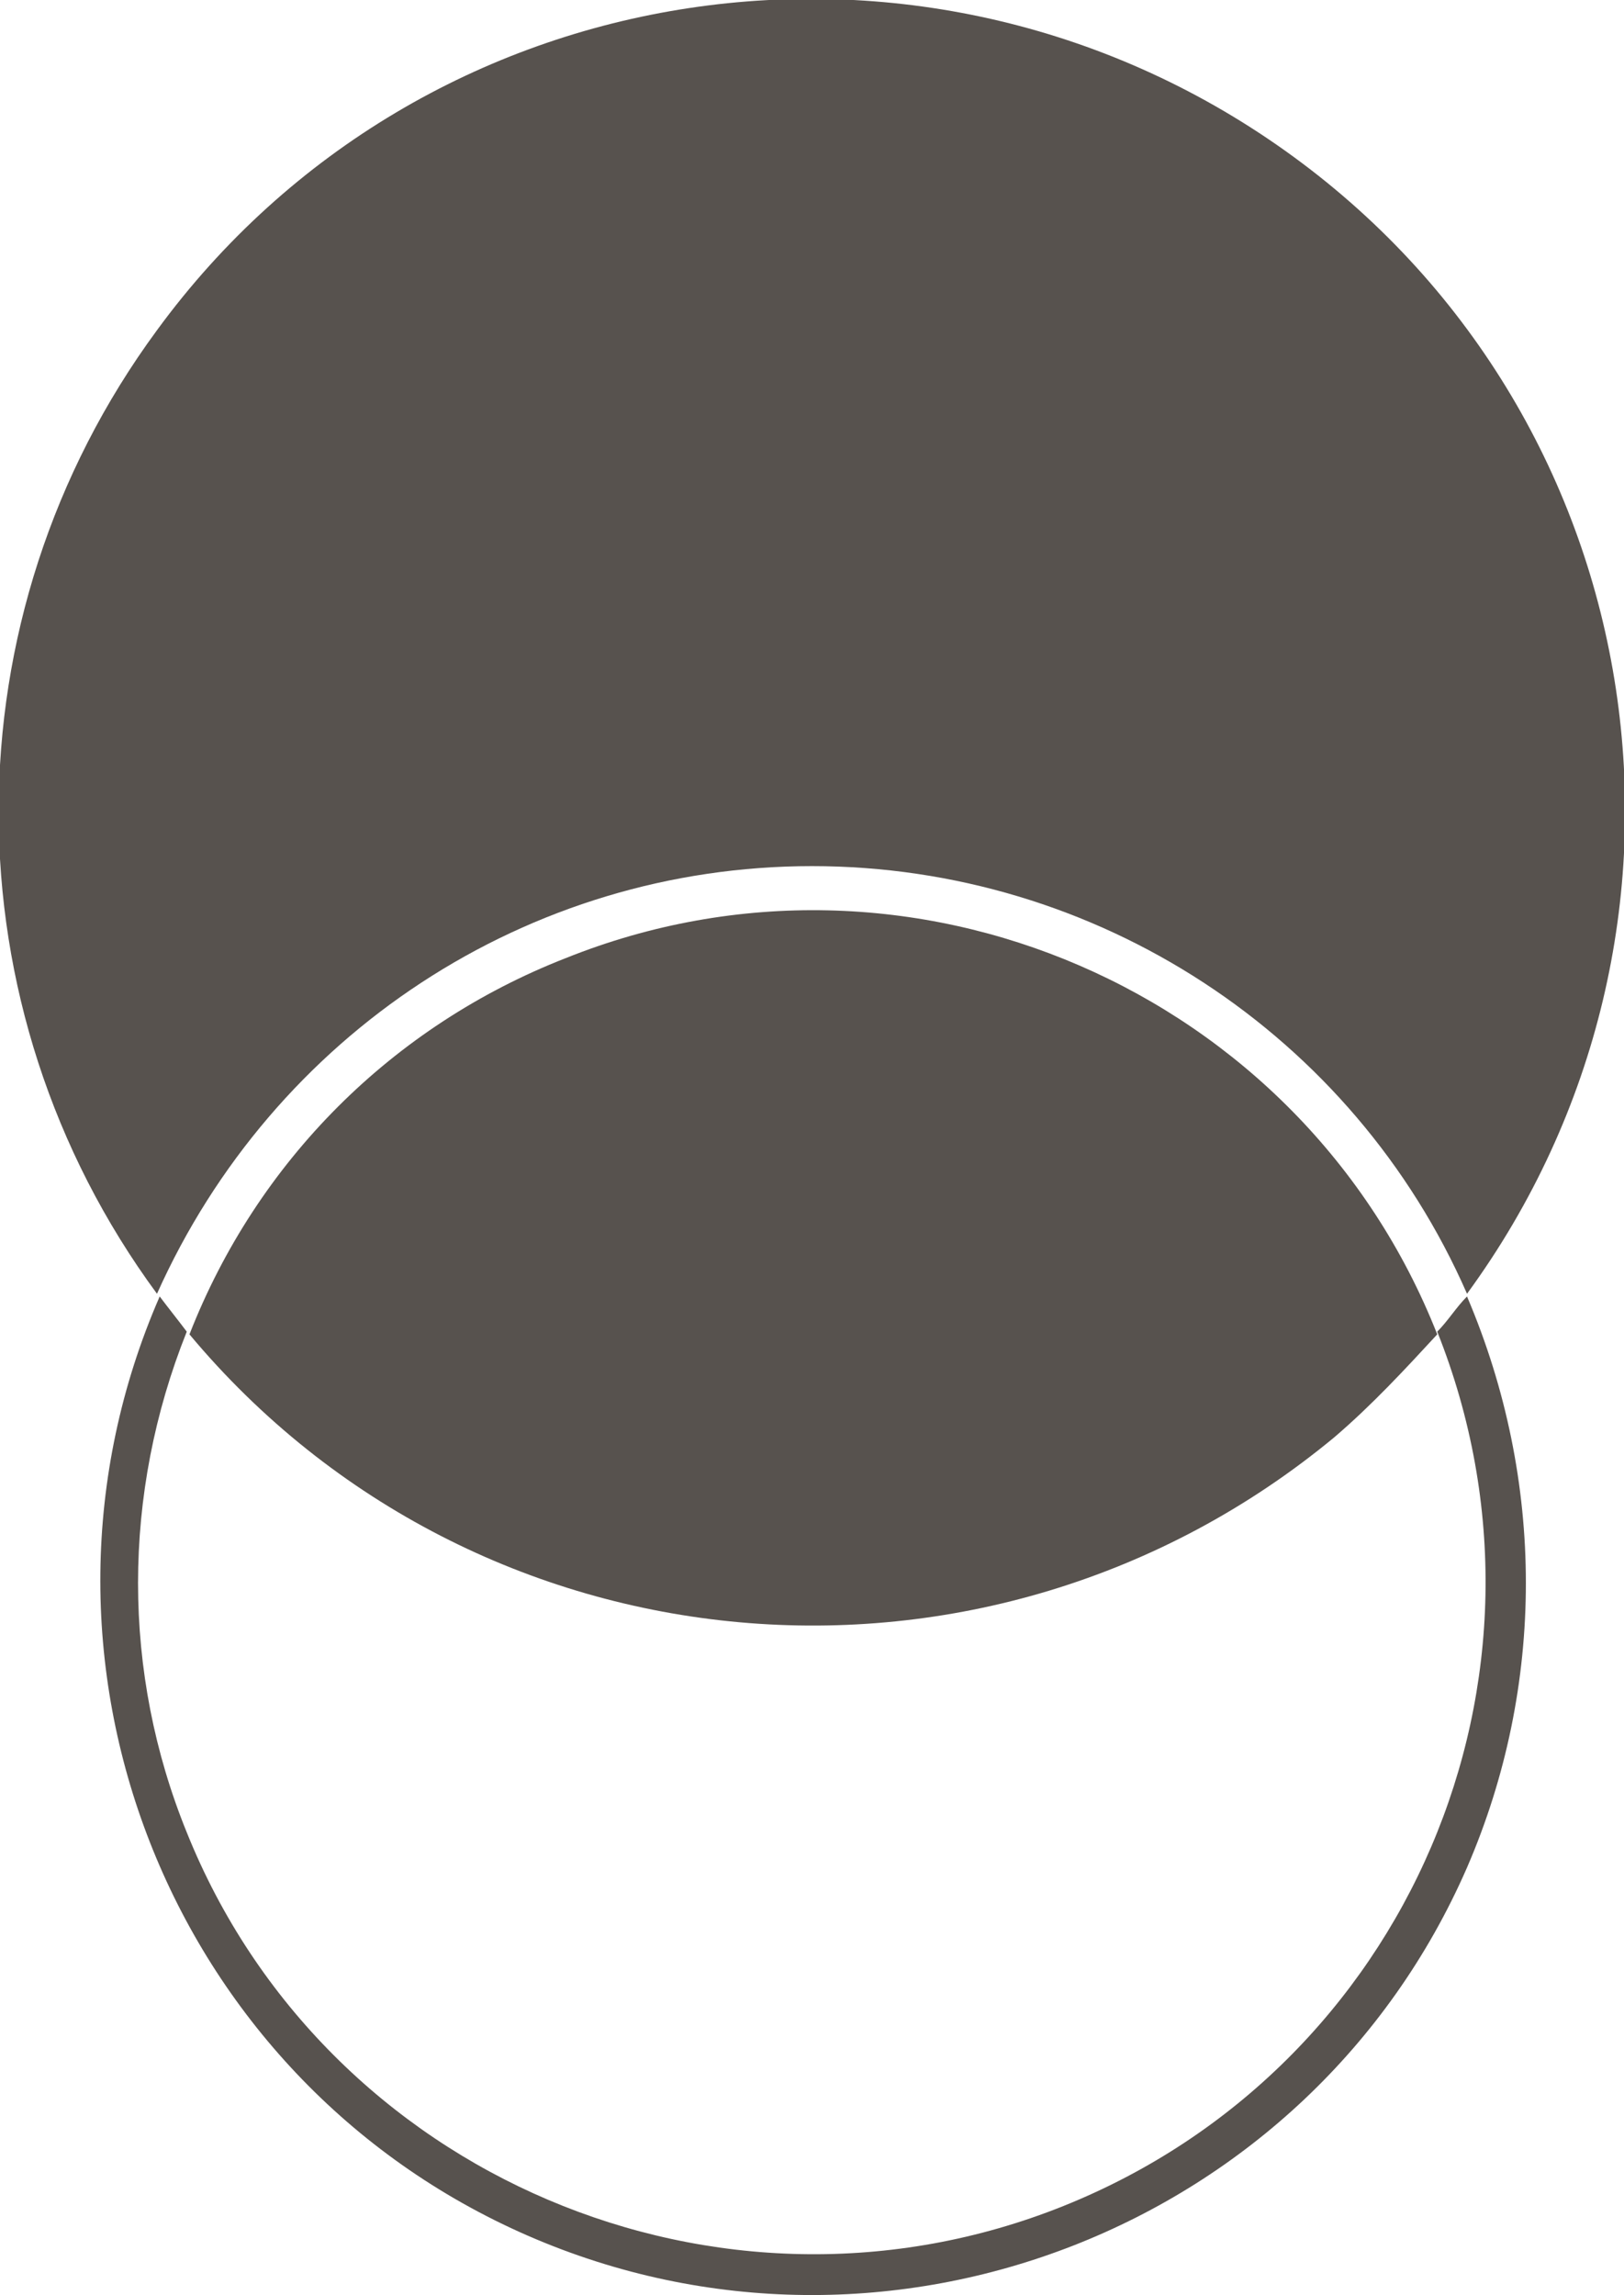
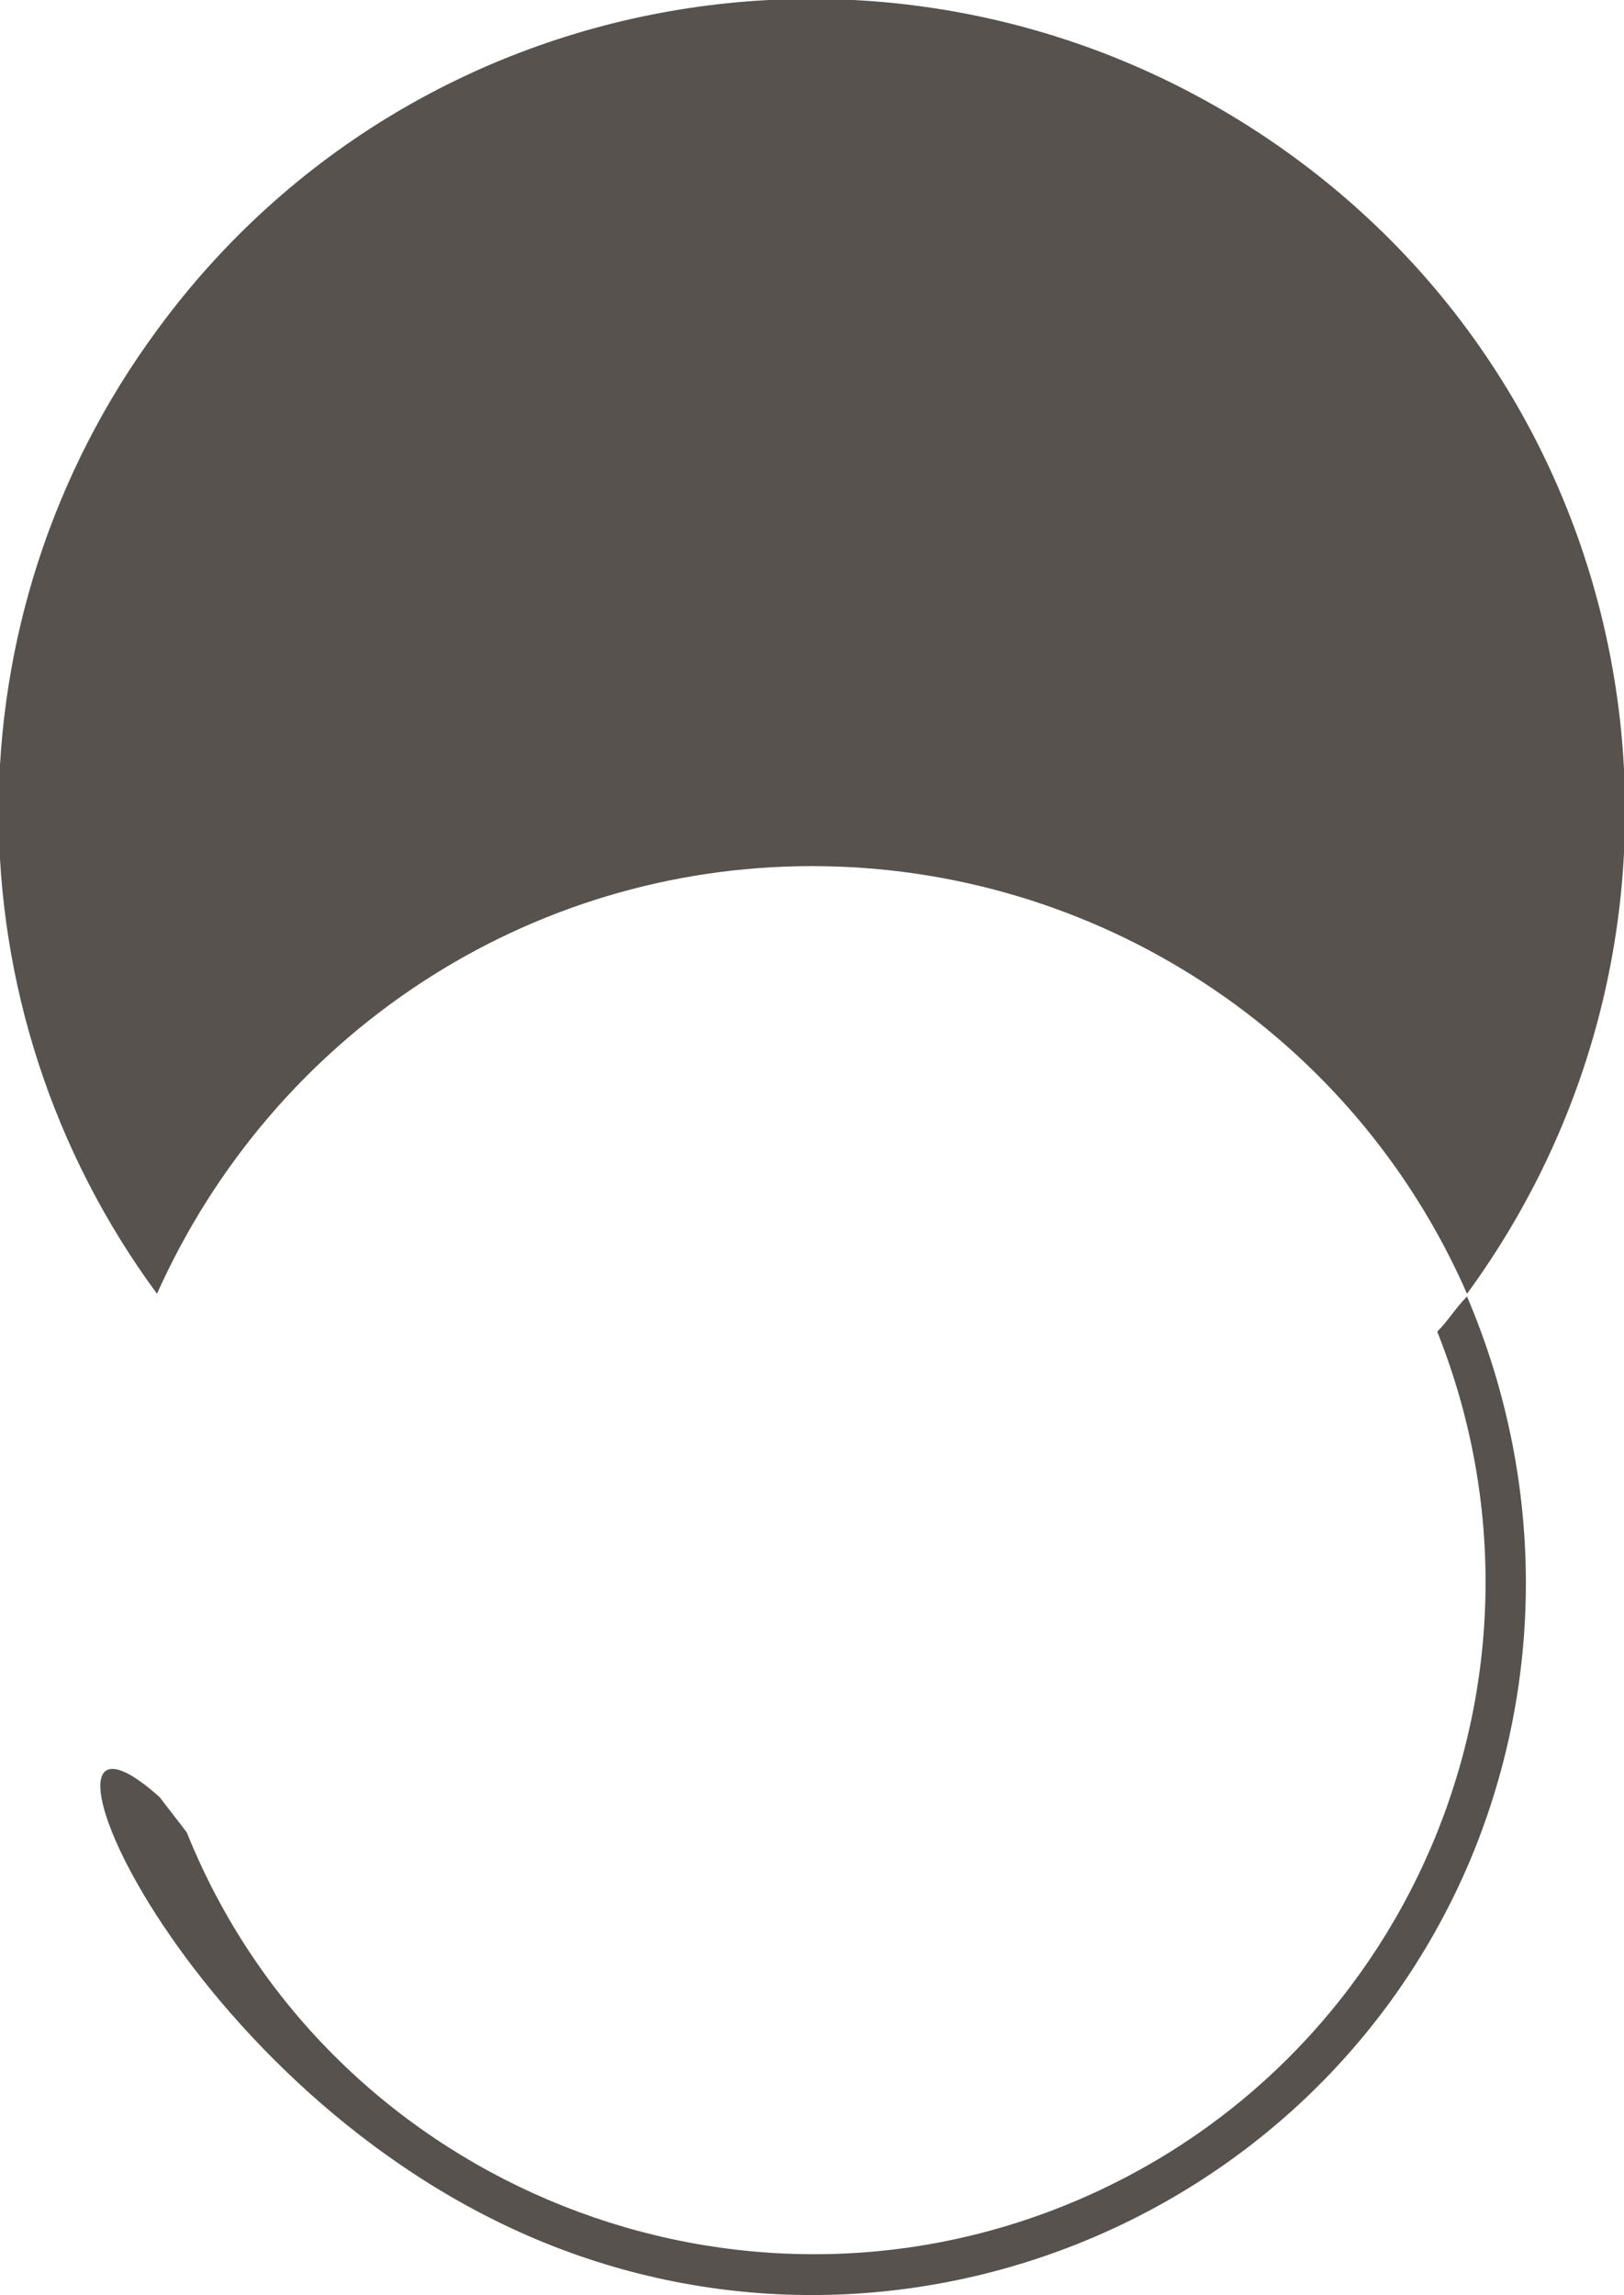
<svg xmlns="http://www.w3.org/2000/svg" version="1.1" id="_レイヤー_2" x="0px" y="0px" viewBox="0 0 60 84.8" style="enable-background:new 0 0 60 84.8;" xml:space="preserve">
  <style type="text/css">
	.st0{fill:#57524E;}
</style>
  <g id="_レイヤー_1-2">
    <g id="_グループ_25">
-       <path id="_パス_28" class="st0" d="M53.1,49.2C58.2,62,52,76.4,39.3,81.5S12,80.4,6.9,67.7c-2.4-5.9-2.4-12.5,0-18.5    c-0.3-0.4-0.7-0.9-1-1.3C0.1,61.2,6.2,76.8,19.5,82.6c13.3,5.8,28.9-0.3,34.7-13.6c2.9-6.7,2.9-14.3,0-21.1    C53.8,48.3,53.5,48.8,53.1,49.2L53.1,49.2z" />
+       <path id="_パス_28" class="st0" d="M53.1,49.2C58.2,62,52,76.4,39.3,81.5S12,80.4,6.9,67.7c-0.3-0.4-0.7-0.9-1-1.3C0.1,61.2,6.2,76.8,19.5,82.6c13.3,5.8,28.9-0.3,34.7-13.6c2.9-6.7,2.9-14.3,0-21.1    C53.8,48.3,53.5,48.8,53.1,49.2L53.1,49.2z" />
      <g id="_グループ_24">
        <path id="_パス_29" class="st0" d="M30,32c10.5,0,20,6.2,24.2,15.8c9.8-13.4,7-32.2-6.4-42s-32.2-7-42,6.4     c-7.8,10.6-7.8,25,0,35.6C10.1,38.2,19.5,32,30,32L30,32z" />
-         <path id="_パス_30" class="st0" d="M53.1,49.3c-5-12.7-19.5-19-32.2-13.9C14.5,37.9,9.5,42.9,7,49.3     C17.6,62,36.5,63.7,49.3,53.1C50.7,51.9,51.9,50.6,53.1,49.3L53.1,49.3z" />
      </g>
    </g>
  </g>
</svg>